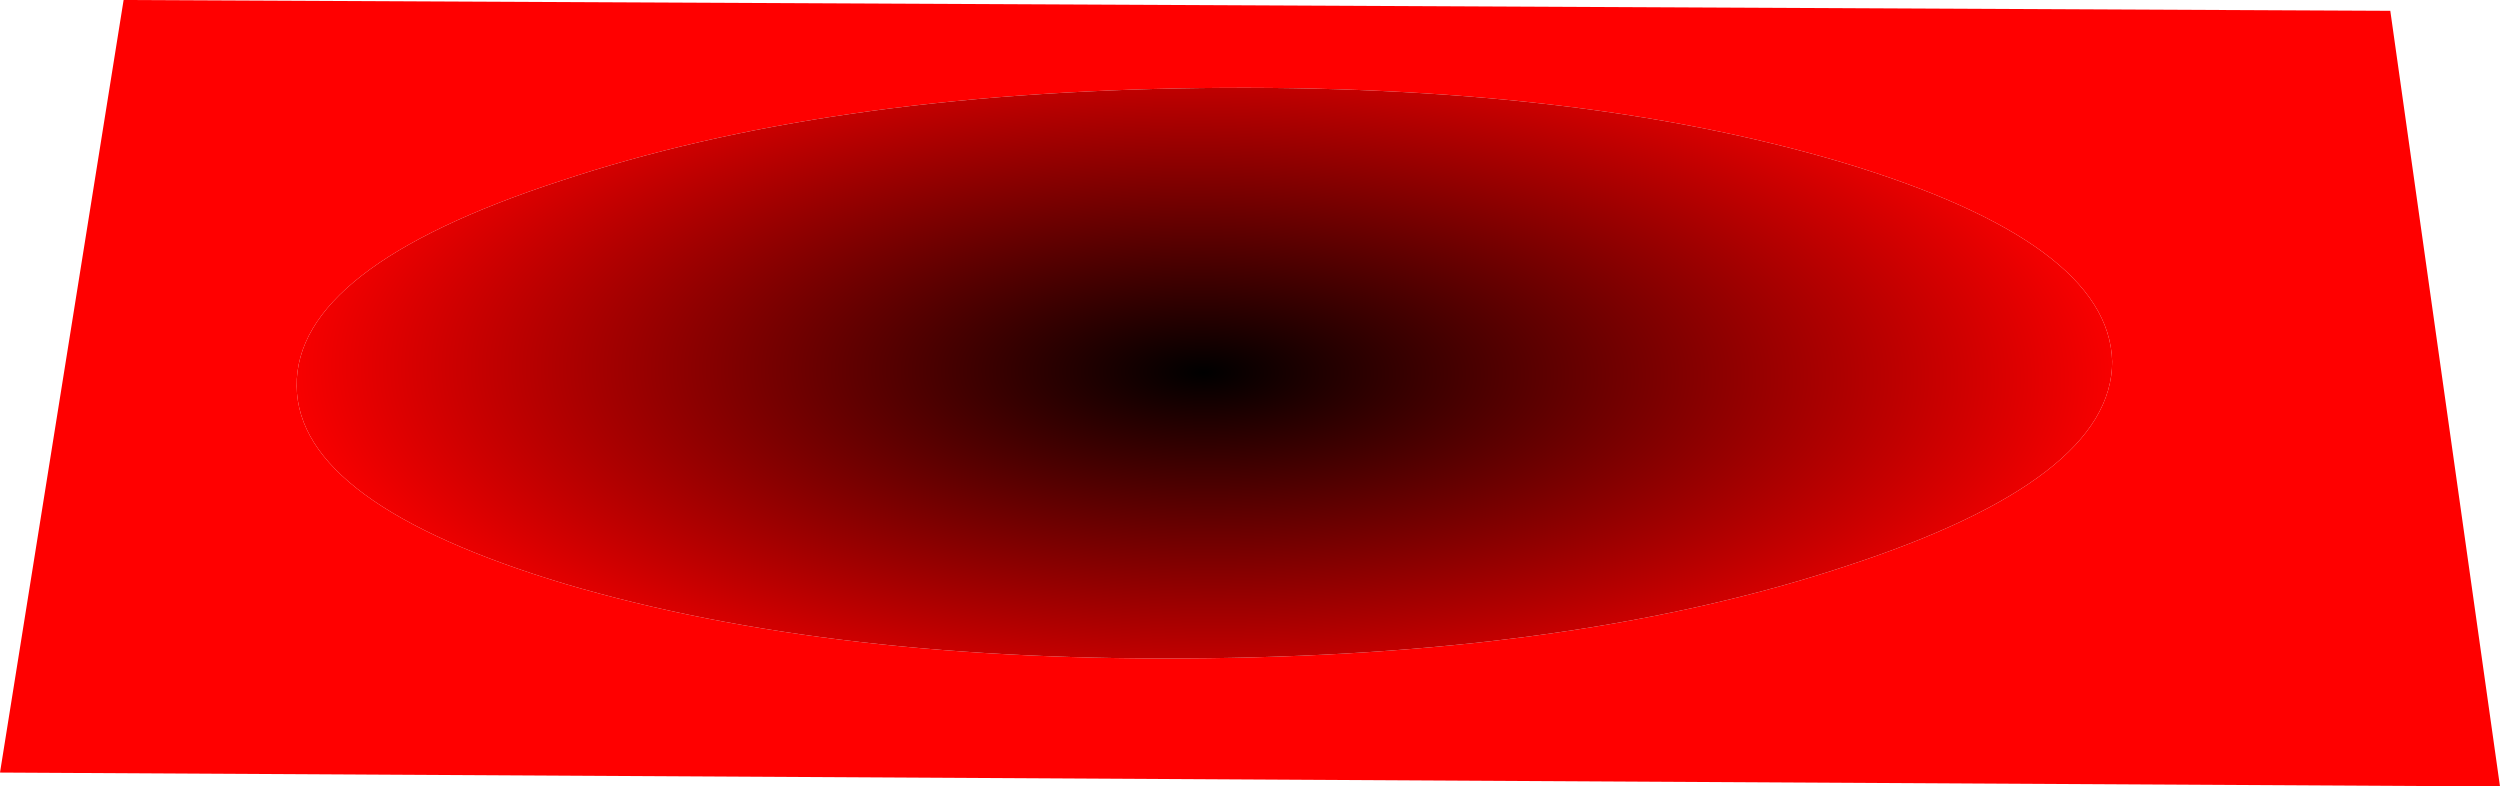
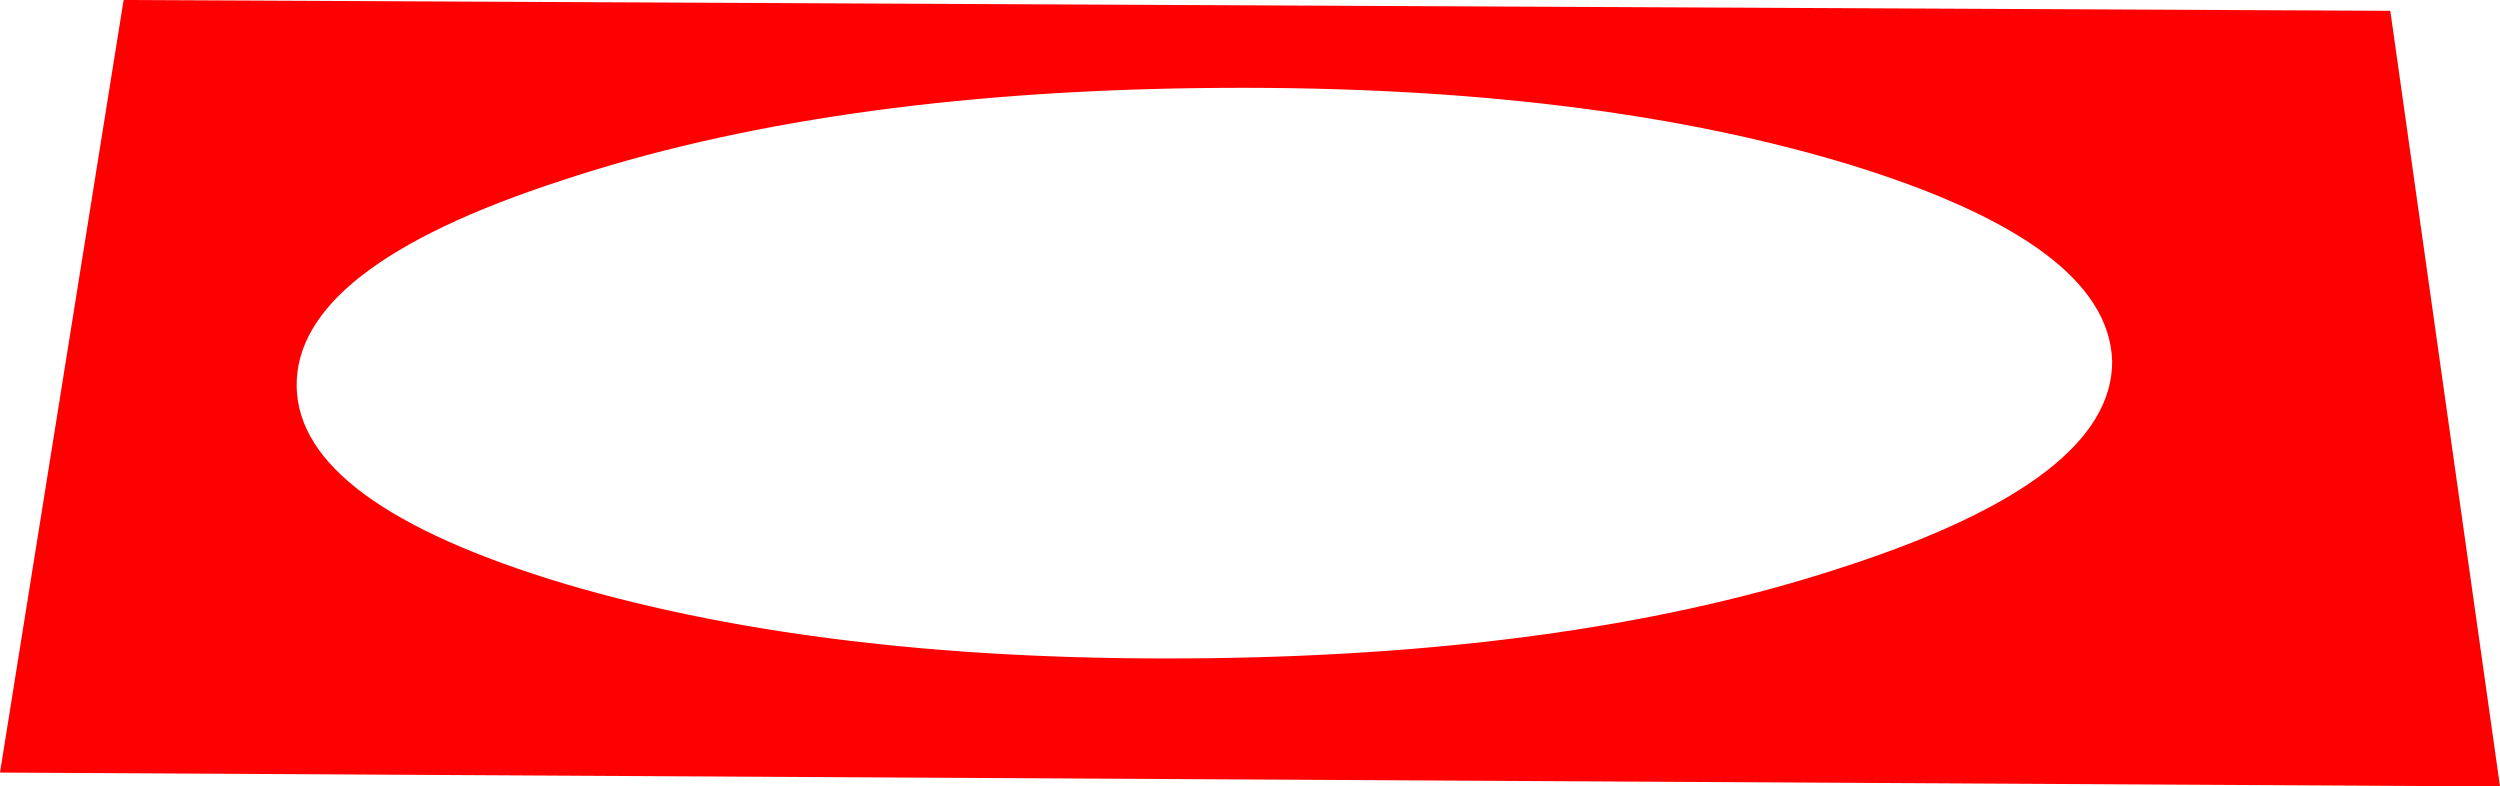
<svg xmlns="http://www.w3.org/2000/svg" height="25.45px" width="80.9px">
  <g transform="matrix(1.0, 0.0, 0.0, 1.0, -130.45, 93.2)">
    <path d="M134.45 -93.2 L207.8 -92.85 211.35 -67.75 130.45 -68.2 134.45 -93.2 M140.05 -80.7 Q140.1 -76.9 148.75 -74.3 157.4 -71.75 169.55 -71.9 181.7 -72.05 190.25 -74.9 198.8 -77.7 198.8 -81.5 198.7 -85.35 190.05 -87.95 181.45 -90.5 169.3 -90.35 157.15 -90.2 148.6 -87.35 140.0 -84.55 140.05 -80.7" fill="#ff0000" fill-rule="evenodd" stroke="none" />
-     <path d="M148.6 -87.35 Q157.15 -90.2 169.3 -90.35 181.45 -90.5 190.05 -87.95 198.7 -85.35 198.8 -81.5 198.8 -77.7 190.25 -74.9 181.7 -72.05 169.55 -71.9 157.4 -71.75 148.75 -74.3 140.1 -76.9 140.05 -80.7 140.0 -84.55 148.6 -87.35" fill="url(#gradient0)" fill-rule="evenodd" stroke="none" />
  </g>
  <defs>
    <radialGradient cx="0" cy="0" gradientTransform="matrix(-1.0E-4, 0.015, -0.037, -3.0E-4, 169.4, -81.15)" gradientUnits="userSpaceOnUse" id="gradient0" r="819.2" spreadMethod="pad">
      <stop offset="0.0" stop-color="#000000" />
      <stop offset="1.0" stop-color="#ff0000" />
    </radialGradient>
  </defs>
</svg>